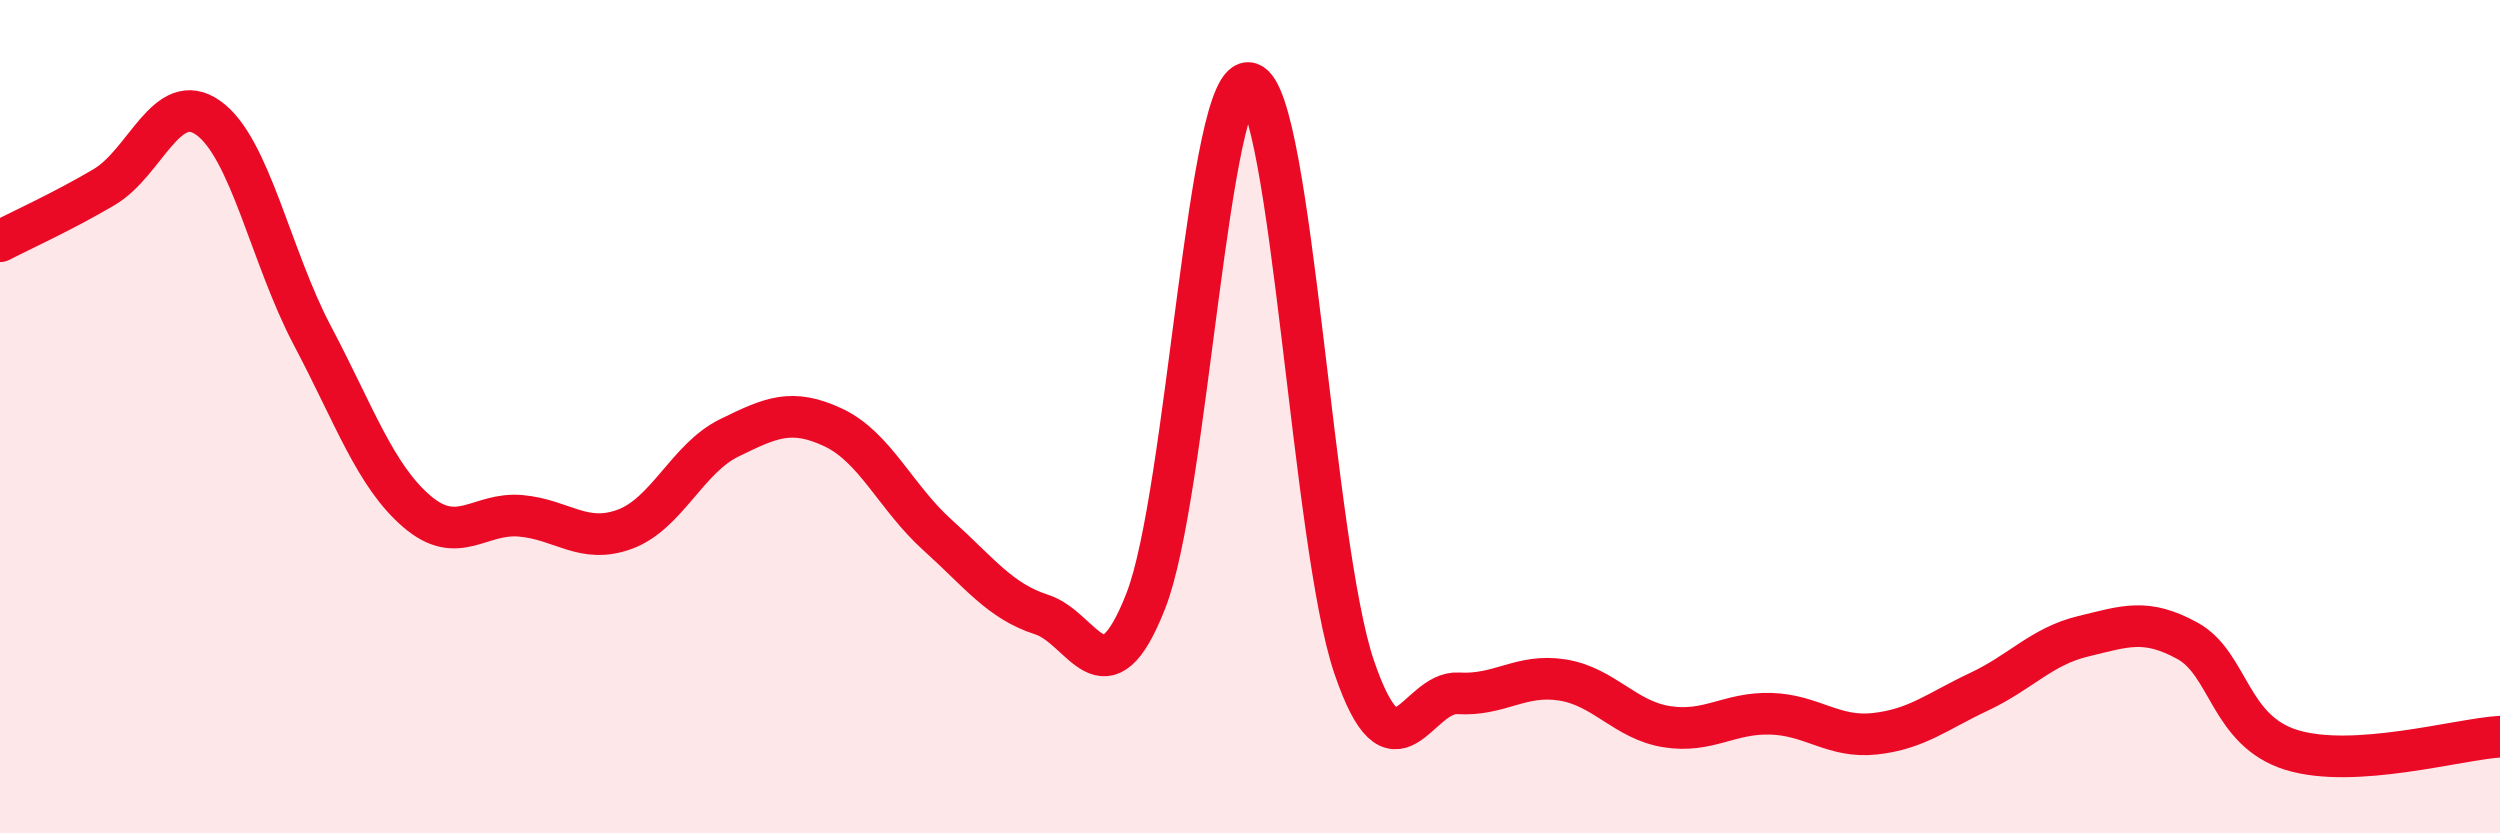
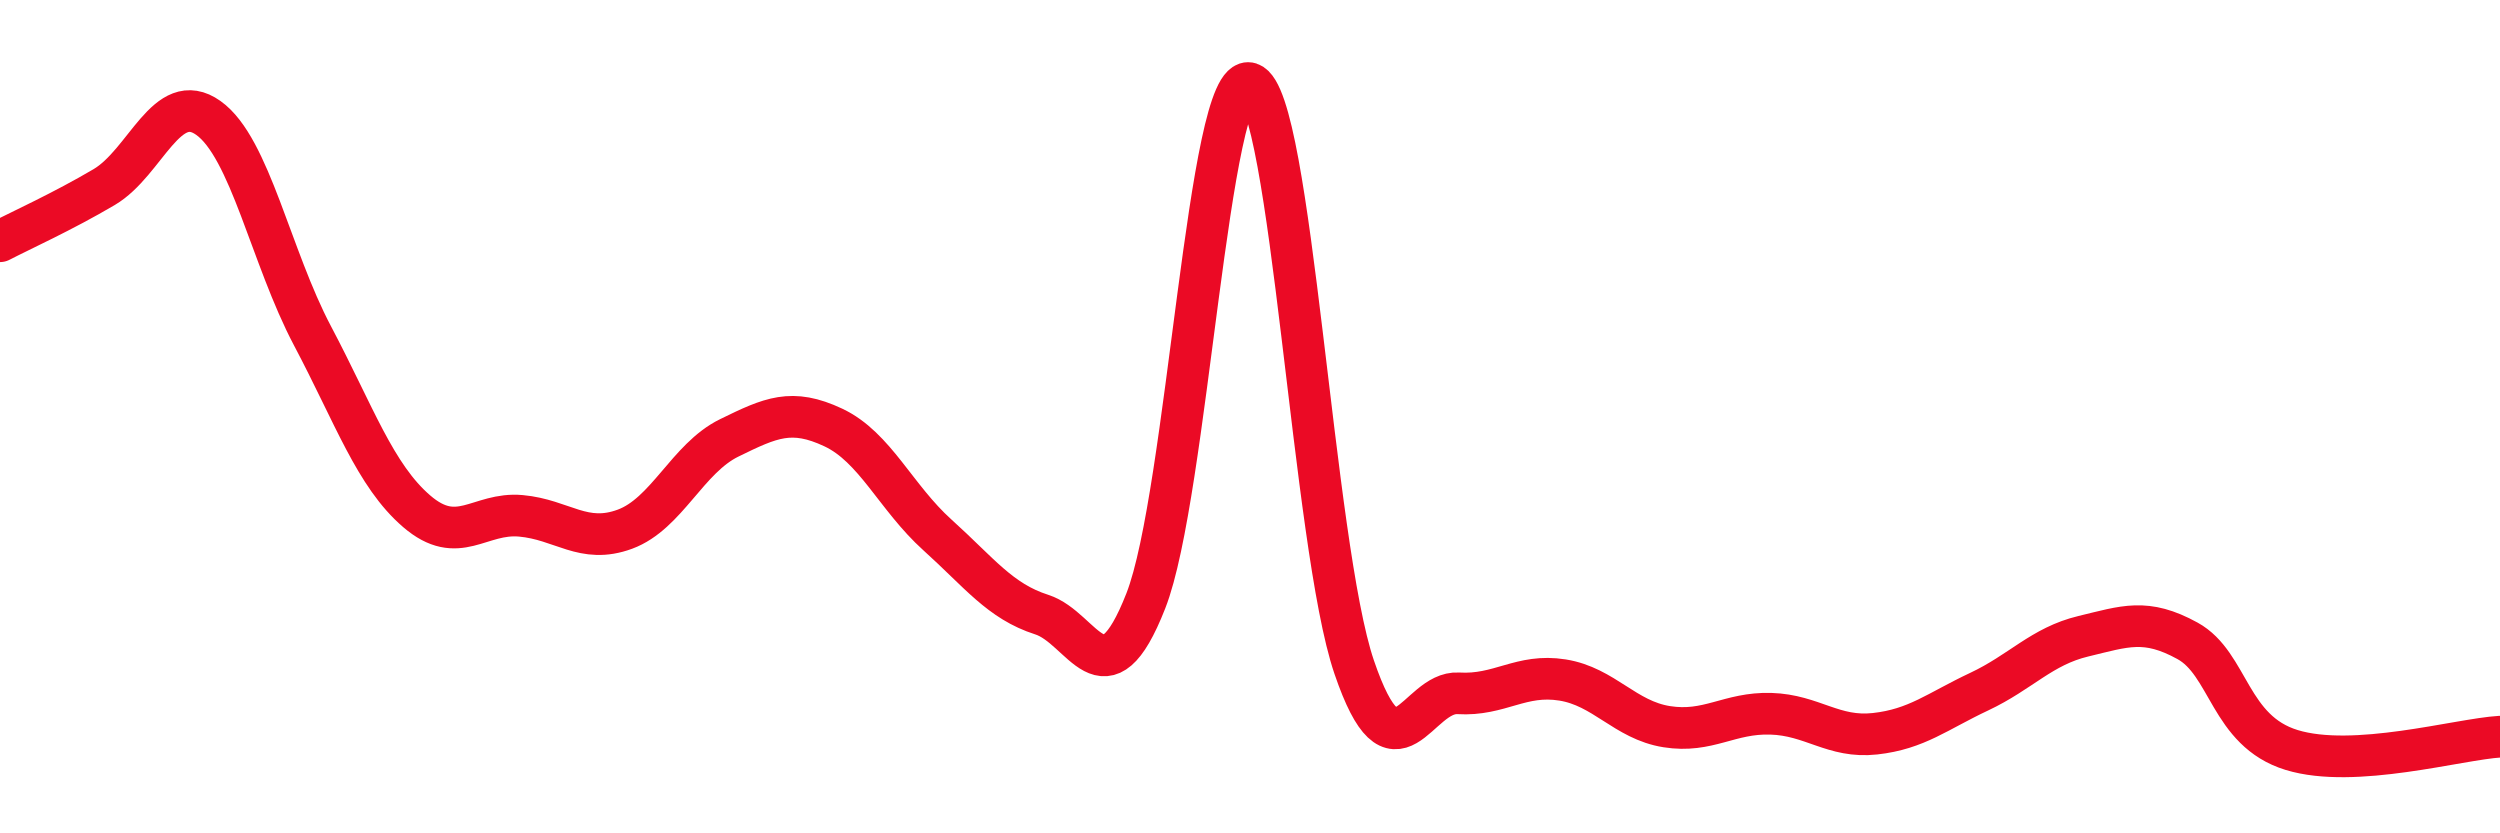
<svg xmlns="http://www.w3.org/2000/svg" width="60" height="20" viewBox="0 0 60 20">
-   <path d="M 0,5.79 C 0.5,5.53 1.5,5.08 2.5,4.49 C 3.5,3.9 4,2.12 5,2.83 C 6,3.54 6.5,6.17 7.5,8.06 C 8.5,9.95 9,11.41 10,12.27 C 11,13.13 11.5,12.29 12.5,12.38 C 13.5,12.47 14,13.07 15,12.7 C 16,12.33 16.5,11 17.5,10.51 C 18.5,10.02 19,9.79 20,10.26 C 21,10.73 21.5,11.94 22.5,12.84 C 23.5,13.74 24,14.43 25,14.75 C 26,15.07 26.5,16.97 27.5,14.42 C 28.5,11.87 29,1.68 30,2 C 31,2.32 31.5,13.08 32.5,16.01 C 33.5,18.94 34,16.58 35,16.64 C 36,16.7 36.5,16.16 37.5,16.32 C 38.5,16.48 39,17.28 40,17.44 C 41,17.6 41.5,17.1 42.5,17.13 C 43.5,17.16 44,17.72 45,17.61 C 46,17.5 46.5,17.07 47.5,16.6 C 48.5,16.13 49,15.51 50,15.27 C 51,15.03 51.5,14.83 52.5,15.38 C 53.5,15.93 53.5,17.54 55,18 C 56.5,18.46 59,17.74 60,17.68L60 20L0 20Z" fill="#EB0A25" opacity="0.1" stroke-linecap="round" stroke-linejoin="round" />
  <path d="M 0,5.79 C 0.5,5.53 1.5,5.08 2.5,4.49 C 3.5,3.9 4,2.12 5,2.83 C 6,3.54 6.5,6.17 7.5,8.06 C 8.5,9.95 9,11.41 10,12.27 C 11,13.13 11.5,12.29 12.5,12.38 C 13.5,12.47 14,13.07 15,12.7 C 16,12.33 16.5,11 17.5,10.51 C 18.5,10.02 19,9.79 20,10.26 C 21,10.73 21.5,11.94 22.5,12.84 C 23.5,13.74 24,14.43 25,14.75 C 26,15.07 26.5,16.97 27.5,14.42 C 28.5,11.87 29,1.68 30,2 C 31,2.32 31.5,13.08 32.5,16.01 C 33.5,18.94 34,16.58 35,16.64 C 36,16.7 36.5,16.16 37.5,16.32 C 38.5,16.48 39,17.28 40,17.44 C 41,17.6 41.5,17.1 42.5,17.13 C 43.5,17.16 44,17.72 45,17.61 C 46,17.5 46.5,17.07 47.5,16.6 C 48.5,16.13 49,15.51 50,15.27 C 51,15.03 51.5,14.83 52.5,15.38 C 53.5,15.93 53.5,17.54 55,18 C 56.5,18.46 59,17.74 60,17.68" stroke="#EB0A25" stroke-width="1" fill="none" stroke-linecap="round" stroke-linejoin="round" />
</svg>